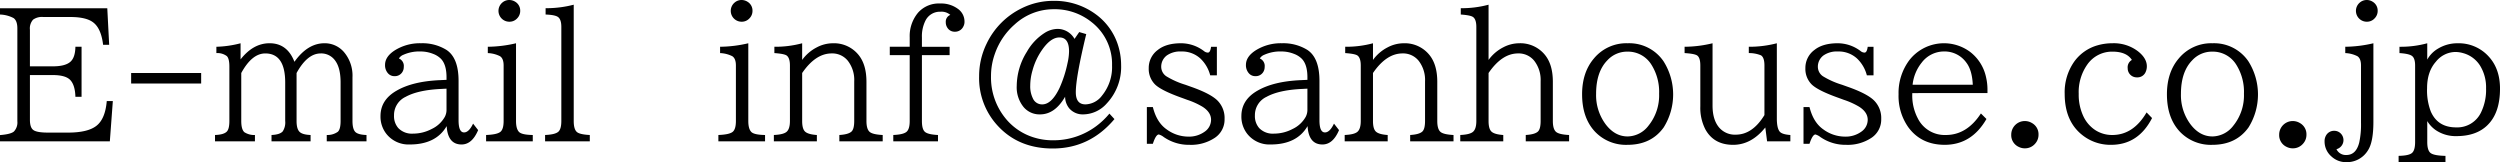
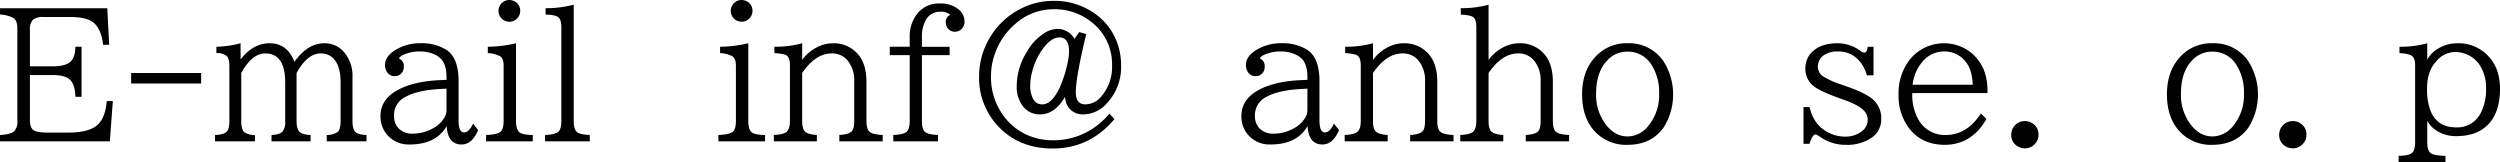
<svg xmlns="http://www.w3.org/2000/svg" id="レイヤー_1" data-name="レイヤー 1" viewBox="0 0 856.715 55.576">
  <title>05_008</title>
  <g>
    <path d="M422.094,272.785h36.767l.645,12.51h-2.08q-.674-5.625-3.4-7.676-2.4-1.846-7.822-1.846h-9.258a5.173,5.173,0,0,0-3.516.908,4.492,4.492,0,0,0-1.084,3.457v12.539H440.2q4.277,0,6.035-1.582,1.639-1.465,1.7-5.127h2.109v17.139h-2.109q-.119-4.1-1.846-5.83-1.642-1.611-5.889-1.611h-7.852v15.322q0,2.637,1.143,3.486,1.17.908,5.039.908h6.885q6.68,0,9.667-2.285,3.076-2.344,3.6-8.525h2.08l-1.025,13.8H422.094v-2.139q3.721-.293,4.775-1.23a4.481,4.481,0,0,0,1.172-3.516V279.67q0-2.637-1.318-3.545a10.758,10.758,0,0,0-4.629-1.2Z" transform="translate(-422.094 -269.943)" />
    <path d="M467.035,294.963h23.994v3.6H467.035Z" transform="translate(-422.094 -269.943)" />
    <path d="M495.775,318.371V316.2q2.871-.088,3.955-1.084.967-.85.967-3.721V292.765q0-2.754-.879-3.6a5.374,5.374,0,0,0-3.574-1.025v-2.168a36.631,36.631,0,0,0,8.291-1.2V290.3q4.334-5.537,9.932-5.537,6.064,0,8.525,6.357,4.51-6.357,10.312-6.357a8.672,8.672,0,0,1,6.709,3.076,12.47,12.47,0,0,1,2.871,8.613V311.4q0,2.871,1.055,3.838,1,.879,3.75.967v2.168H534.065V316.2a6.125,6.125,0,0,0,3.779-1.084q.967-.85.967-3.721V298.215q0-4.951-1.816-7.441a5.838,5.838,0,0,0-5.01-2.52q-4.57,0-8.261,6.709V311.4q0,2.725,1.025,3.721.967.967,3.778,1.084v2.168H515.14V316.2q2.84-.117,3.838-1.23a5.561,5.561,0,0,0,.85-3.574V298.215q0-9.961-6.826-9.961-4.57,0-8.232,6.709V311.4q0,2.871,1.055,3.838a6.19,6.19,0,0,0,3.633.967v2.168Z" transform="translate(-422.094 -269.943)" />
    <path d="M575.11,297.306V296.4q0-4.277-1.875-6.27a7.525,7.525,0,0,0-2.725-1.729,11.645,11.645,0,0,0-4.307-.82,13.284,13.284,0,0,0-5.889,1.143,3.1,3.1,0,0,0-1.523,1.26,2.755,2.755,0,0,1,1.67,2.9,3.192,3.192,0,0,1-.586,1.9,3.019,3.019,0,0,1-2.607,1.26,2.892,2.892,0,0,1-2.256-1.025,4.178,4.178,0,0,1-.967-2.842q0-2.842,3.34-4.98a16.168,16.168,0,0,1,8.994-2.432,15.651,15.651,0,0,1,8.672,2.256q4.188,2.725,4.189,10.635v13.506q0,4.16,1.875,4.16,1.67,0,3.1-3.018l1.729,2.227q-2.08,4.922-5.683,4.922-4.718,0-5.1-6.3-3.664,6.3-12.656,6.3a9.671,9.671,0,0,1-8.027-3.662,9.554,9.554,0,0,1-1.992-6.064q0-5.6,5.6-8.76,5.42-3.105,14.5-3.545Zm0,3.018-2.227.117q-7.676.41-11.807,2.7a6.883,6.883,0,0,0-3.955,6.357,6.2,6.2,0,0,0,1.465,4.336,6.443,6.443,0,0,0,5.068,1.9,13.623,13.623,0,0,0,6.357-1.582,10.042,10.042,0,0,0,4.512-4.16,5.158,5.158,0,0,0,.586-2.314Z" transform="translate(-422.094 -269.943)" />
    <path d="M588.673,318.371V316.2q4.043-.146,5.068-1.23.938-.967.938-3.574V292.385q0-2.4-1.26-3.193a10.153,10.153,0,0,0-4.16-1.055v-2.168a43.809,43.809,0,0,0,9.668-1.2V311.4q0,2.813,1.113,3.838,1.025.908,4.629.967v2.168Zm7.969-48.428a3.8,3.8,0,0,1,1.992.586,3.526,3.526,0,0,1,1.729,3.135,3.588,3.588,0,0,1-1.025,2.549,3.522,3.522,0,0,1-2.7,1.172,3.666,3.666,0,0,1-1.758-.439,3.719,3.719,0,0,1-.674-6.094A3.617,3.617,0,0,1,596.642,269.943Z" transform="translate(-422.094 -269.943)" />
    <path d="M608.888,318.371V316.2q3.633-.146,4.658-1.23.908-.967.908-3.574V279.172q0-2.578-1.143-3.4-1-.732-4.248-.85v-2.168a37.5,37.5,0,0,0,9.639-1.2V311.4q0,2.842,1.084,3.779.967.85,4.424,1.025v2.168Z" transform="translate(-422.094 -269.943)" />
    <path d="M668.272,318.371V316.2q4.043-.146,5.068-1.23.938-.967.938-3.574V292.385q0-2.4-1.26-3.193a10.153,10.153,0,0,0-4.16-1.055v-2.168a43.809,43.809,0,0,0,9.668-1.2V311.4q0,2.813,1.113,3.838,1.025.908,4.629.967v2.168Zm7.969-48.428a3.8,3.8,0,0,1,1.992.586,3.526,3.526,0,0,1,1.729,3.135,3.588,3.588,0,0,1-1.025,2.549,3.522,3.522,0,0,1-2.7,1.172,3.666,3.666,0,0,1-1.758-.439,3.719,3.719,0,0,1-.674-6.094A3.617,3.617,0,0,1,676.241,269.943Z" transform="translate(-422.094 -269.943)" />
    <path d="M687.286,318.371V316.2q3.369-.146,4.424-1.143,1.084-1,1.084-3.662V292.385q0-2.607-1.143-3.428-.85-.586-4.189-.82v-2.168a35.387,35.387,0,0,0,9.521-1.2v5.713a14.122,14.122,0,0,1,5.01-4.307,11.843,11.843,0,0,1,5.479-1.406,10.834,10.834,0,0,1,8.877,4.043q2.665,3.311,2.666,9.17V311.4q0,2.813,1.112,3.75,1.025.879,4.453,1.055v2.168H709.727V316.2q3.045-.176,4.131-1.143.967-.85.967-3.662V297.8a10.685,10.685,0,0,0-2.168-7,6.82,6.82,0,0,0-5.566-2.549q-5.509,0-10.107,6.709V311.4q0,2.754,1.025,3.662,1.025.938,4.014,1.143v2.168Z" transform="translate(-422.094 -269.943)" />
    <path d="M733.837,285.968v-3.252a12.448,12.448,0,0,1,2.9-8.467,9.458,9.458,0,0,1,7.5-3.105,9.668,9.668,0,0,1,6.094,1.816,5.318,5.318,0,0,1,2.285,4.424,3.369,3.369,0,0,1-.41,1.67,3.119,3.119,0,0,1-2.9,1.758,2.9,2.9,0,0,1-2.549-1.348,3.31,3.31,0,0,1-.557-1.9,2.5,2.5,0,0,1,1.553-2.52,4.642,4.642,0,0,0-3.4-1.084,5.5,5.5,0,0,0-5.1,3.018,11.946,11.946,0,0,0-1.23,5.8v3.193h9.492v2.871h-9.492V311.4q0,2.871,1.055,3.75,1.025.879,4.453,1.055v2.168H728.212V316.2q3.545-.146,4.6-1.143,1.025-.937,1.025-3.662V288.84h-6.826v-2.871Z" transform="translate(-422.094 -269.943)" />
    <path d="M791.932,280.929l2.4.7q-3.574,14.766-3.574,19.922,0,4.16,3.311,4.16a7.319,7.319,0,0,0,5.654-2.988,15.424,15.424,0,0,0,3.457-10.342,18.166,18.166,0,0,0-6.973-14.824,20.141,20.141,0,0,0-13.065-4.453,19.734,19.734,0,0,0-13.3,5.186,23.679,23.679,0,0,0-6.826,10.107,22.566,22.566,0,0,0-1.318,7.646,22.13,22.13,0,0,0,4.863,14.326,20.056,20.056,0,0,0,9.932,6.709,21.4,21.4,0,0,0,6.387.938,24.431,24.431,0,0,0,14.94-4.893,25.785,25.785,0,0,0,4.453-4.248L804,310.754q-8.467,10.078-21.151,10.078-11.777,0-18.984-7.939a24,24,0,0,1-6.24-16.816,25.274,25.274,0,0,1,2.578-11.191A25.836,25.836,0,0,1,772.363,272.7a24.236,24.236,0,0,1,10.723-2.461,23.773,23.773,0,0,1,14.56,4.629A20.923,20.923,0,0,1,805.086,285a22.58,22.58,0,0,1,1.2,7.295,18.242,18.242,0,0,1-4.951,13.125,10.872,10.872,0,0,1-8,3.721,6.045,6.045,0,0,1-4.834-2.08,6.311,6.311,0,0,1-1.406-3.984q-3.486,6.064-8.583,6.064a7.1,7.1,0,0,1-5.654-2.52,10.729,10.729,0,0,1-2.344-7.295A22.335,22.335,0,0,1,774,287.668a18.3,18.3,0,0,1,6.035-6.416,8.53,8.53,0,0,1,4.482-1.406,6.686,6.686,0,0,1,5.8,3.428Zm-6.8,1.846q-2.988,0-5.947,4.277a22.433,22.433,0,0,0-3.252,6.973,18.7,18.7,0,0,0-.791,5.215,9.26,9.26,0,0,0,.908,4.424,3.4,3.4,0,0,0,3.193,2.051q3.252,0,5.947-5.654a40.766,40.766,0,0,0,2.724-8.467,18.823,18.823,0,0,0,.527-4.043Q788.446,282.775,785.136,282.775Z" transform="translate(-422.094 -269.943)" />
-     <path d="M815.106,306.623h2.051q1.318,5.273,4.717,7.646a12.586,12.586,0,0,0,7.324,2.49,9.144,9.144,0,0,0,5.771-1.729,4.934,4.934,0,0,0,2.139-4.043q0-2.607-2.959-4.482a26.155,26.155,0,0,0-5.186-2.344l-1.67-.615q-7.295-2.578-9.434-4.717a7.525,7.525,0,0,1-2.109-5.566,7.6,7.6,0,0,1,3.076-6.182q2.871-2.314,7.969-2.314a13,13,0,0,1,7.91,2.7,2.135,2.135,0,0,0,1.318.5q.819,0,1.084-1.992H839.1v9.785h-2.285a12.131,12.131,0,0,0-3.311-5.713,9.287,9.287,0,0,0-6.592-2.461,7.983,7.983,0,0,0-4.951,1.348,4.782,4.782,0,0,0-1.934,3.984,3.933,3.933,0,0,0,1.7,3.135,28.047,28.047,0,0,0,6.563,2.93l2.051.732q6.328,2.227,8.789,4.512a8.471,8.471,0,0,1,2.607,6.5,7.5,7.5,0,0,1-3.428,6.5,14.666,14.666,0,0,1-8.613,2.344,15.032,15.032,0,0,1-8.584-2.52l-.146-.088a4.984,4.984,0,0,0-1.758-.937q-1,0-2.051,3.193h-2.051Z" transform="translate(-422.094 -269.943)" />
    <path d="M870.125,297.306V296.4q0-4.277-1.875-6.27a7.525,7.525,0,0,0-2.725-1.729,11.645,11.645,0,0,0-4.307-.82,13.284,13.284,0,0,0-5.889,1.143,3.1,3.1,0,0,0-1.523,1.26,2.755,2.755,0,0,1,1.67,2.9,3.192,3.192,0,0,1-.586,1.9,3.019,3.019,0,0,1-2.607,1.26,2.892,2.892,0,0,1-2.256-1.025,4.178,4.178,0,0,1-.967-2.842q0-2.842,3.34-4.98a16.168,16.168,0,0,1,8.994-2.432,15.651,15.651,0,0,1,8.672,2.256q4.188,2.725,4.189,10.635v13.506q0,4.16,1.875,4.16,1.67,0,3.1-3.018l1.729,2.227q-2.08,4.922-5.683,4.922-4.718,0-5.1-6.3-3.664,6.3-12.656,6.3a9.671,9.671,0,0,1-8.027-3.662,9.554,9.554,0,0,1-1.992-6.064q0-5.6,5.6-8.76,5.42-3.105,14.5-3.545Zm0,3.018-2.227.117q-7.676.41-11.807,2.7a6.883,6.883,0,0,0-3.955,6.357,6.2,6.2,0,0,0,1.465,4.336,6.443,6.443,0,0,0,5.068,1.9,13.623,13.623,0,0,0,6.357-1.582,10.042,10.042,0,0,0,4.512-4.16,5.158,5.158,0,0,0,.586-2.314Z" transform="translate(-422.094 -269.943)" />
    <path d="M882.9,318.371V316.2q3.369-.146,4.424-1.143,1.084-1,1.084-3.662V292.385q0-2.607-1.143-3.428-.85-.586-4.189-.82v-2.168a35.387,35.387,0,0,0,9.521-1.2v5.713a14.122,14.122,0,0,1,5.01-4.307,11.843,11.843,0,0,1,5.479-1.406,10.834,10.834,0,0,1,8.877,4.043q2.665,3.311,2.666,9.17V311.4q0,2.813,1.112,3.75,1.025.879,4.453,1.055v2.168H905.339V316.2q3.045-.176,4.131-1.143.967-.85.967-3.662V297.8a10.685,10.685,0,0,0-2.168-7,6.82,6.82,0,0,0-5.566-2.549q-5.509,0-10.107,6.709V311.4q0,2.754,1.025,3.662,1.025.938,4.014,1.143v2.168Z" transform="translate(-422.094 -269.943)" />
    <path d="M922.506,318.371V316.2q3.369-.146,4.424-1.143,1.084-1,1.084-3.662V279.2q0-2.637-1.143-3.428-.85-.615-4.189-.85v-2.168a35.387,35.387,0,0,0,9.521-1.2V290.48a14.174,14.174,0,0,1,5.01-4.307,11.843,11.843,0,0,1,5.479-1.406,10.834,10.834,0,0,1,8.877,4.043q2.665,3.311,2.666,9.17V311.4q0,2.813,1.112,3.75,1.025.879,4.453,1.055v2.168H944.948V316.2q3.045-.176,4.131-1.143.967-.85.967-3.662V297.8a10.685,10.685,0,0,0-2.168-7,6.82,6.82,0,0,0-5.566-2.549q-5.509,0-10.107,6.709V311.4q0,2.754,1.025,3.662,1.025.938,4.014,1.143v2.168Z" transform="translate(-422.094 -269.943)" />
    <path d="M979.9,284.767a14.2,14.2,0,0,1,12.246,6.152,21.285,21.285,0,0,1,.059,22.705q-4.279,5.947-12.363,5.947a14.608,14.608,0,0,1-11.191-4.541q-4.395-4.717-4.395-12.773,0-7.559,4.1-12.334A14.43,14.43,0,0,1,979.9,284.767Zm-.117,2.871a9.17,9.17,0,0,0-6.826,2.93q-3.9,3.955-3.9,11.543a16.682,16.682,0,0,0,3.252,10.4q3.164,4.189,7.559,4.189a9.165,9.165,0,0,0,7.119-3.662,16.471,16.471,0,0,0,3.662-10.957,17.475,17.475,0,0,0-2.666-10.02A9.438,9.438,0,0,0,979.782,287.638Z" transform="translate(-422.094 -269.943)" />
-     <path d="M1027.652,318.371l-.615-4.746q-4.777,5.947-11.016,5.947-6.564,0-9.492-5.244a16.153,16.153,0,0,1-1.758-7.969V292.385q0-2.666-1.084-3.428-.908-.615-4.307-.82v-2.168a41.384,41.384,0,0,0,9.58-1.2v21.357q0,4.951,2.344,7.617a7.084,7.084,0,0,0,5.625,2.344q5.713,0,9.814-6.709V292.385q0-2.754-1.2-3.486a10.756,10.756,0,0,0-4.16-.762v-2.168a37.387,37.387,0,0,0,9.609-1.2v25.752q0,3.369,1,4.541.791.938,3.633,1.143v2.168Z" transform="translate(-422.094 -269.943)" />
    <path d="M1040.131,306.623h2.051q1.318,5.273,4.717,7.646a12.586,12.586,0,0,0,7.324,2.49,9.144,9.144,0,0,0,5.771-1.729,4.934,4.934,0,0,0,2.139-4.043q0-2.607-2.959-4.482a26.155,26.155,0,0,0-5.186-2.344l-1.67-.615q-7.295-2.578-9.434-4.717a7.525,7.525,0,0,1-2.109-5.566,7.6,7.6,0,0,1,3.076-6.182q2.871-2.314,7.969-2.314a13,13,0,0,1,7.91,2.7,2.135,2.135,0,0,0,1.318.5q.819,0,1.084-1.992h1.992v9.785h-2.285a12.131,12.131,0,0,0-3.311-5.713,9.287,9.287,0,0,0-6.592-2.461,7.983,7.983,0,0,0-4.951,1.348,4.782,4.782,0,0,0-1.934,3.984,3.933,3.933,0,0,0,1.7,3.135,28.047,28.047,0,0,0,6.563,2.93l2.051.732q6.328,2.227,8.789,4.512a8.471,8.471,0,0,1,2.607,6.5,7.5,7.5,0,0,1-3.428,6.5,14.666,14.666,0,0,1-8.613,2.344,15.032,15.032,0,0,1-8.584-2.52l-.146-.088a4.984,4.984,0,0,0-1.758-.937q-1,0-2.051,3.193h-2.051Z" transform="translate(-422.094 -269.943)" />
    <path d="M1077.4,301.847v.469a16.726,16.726,0,0,0,1.875,8.145,10.286,10.286,0,0,0,9.639,5.742q7.207,0,12.012-7.383l1.9,1.9q-5.1,8.848-14.3,8.848-8.086,0-12.51-6.064a18.535,18.535,0,0,1-3.311-11.221,18.741,18.741,0,0,1,3.691-11.719,15.035,15.035,0,0,1,20.742-2.9,14.805,14.805,0,0,1,5.565,8.818,18.357,18.357,0,0,1,.469,4.16v1.2Zm20.742-2.871q-.236-4.98-2.2-7.559a9.156,9.156,0,0,0-7.676-3.838,9.6,9.6,0,0,0-7.646,3.838,14.51,14.51,0,0,0-3.105,7.559Z" transform="translate(-422.094 -269.943)" />
    <path d="M1116.009,311.427a4.659,4.659,0,0,1,2.4.674,4.384,4.384,0,0,1,2.256,4.014,4.49,4.49,0,0,1-1.172,3.076,4.54,4.54,0,0,1-3.545,1.582,4.594,4.594,0,0,1-2.08-.5,4.4,4.4,0,0,1-2.549-4.189,4.646,4.646,0,0,1,4.688-4.658Z" transform="translate(-422.094 -269.943)" />
-     <path d="M1159.574,310.4q-4.718,9.17-14.033,9.17a15.421,15.421,0,0,1-8.994-2.7q-6.914-4.746-6.914-14.766a18.176,18.176,0,0,1,3.311-11.1,14.771,14.771,0,0,1,7.969-5.537,18.253,18.253,0,0,1,5.039-.7,13.644,13.644,0,0,1,8.76,2.725q3.076,2.4,3.076,5.186a4.659,4.659,0,0,1-.41,1.934,3.038,3.038,0,0,1-2.959,1.846,3.09,3.09,0,0,1-3.193-3.135,2.882,2.882,0,0,1,1.436-2.842q-1.846-2.842-6.65-2.842a10.339,10.339,0,0,0-8.672,4.482,16.369,16.369,0,0,0-2.9,9.99,17.292,17.292,0,0,0,1.611,7.705,11.458,11.458,0,0,0,4.072,4.717,10.58,10.58,0,0,0,5.83,1.67q7.207,0,11.748-7.734Z" transform="translate(-422.094 -269.943)" />
    <path d="M1180.316,284.767a14.2,14.2,0,0,1,12.246,6.152,21.285,21.285,0,0,1,.059,22.705q-4.279,5.947-12.363,5.947a14.608,14.608,0,0,1-11.191-4.541q-4.395-4.717-4.395-12.773,0-7.559,4.1-12.334A14.43,14.43,0,0,1,1180.316,284.767Zm-.117,2.871a9.17,9.17,0,0,0-6.826,2.93q-3.9,3.955-3.9,11.543a16.682,16.682,0,0,0,3.252,10.4q3.164,4.189,7.559,4.189a9.165,9.165,0,0,0,7.119-3.662,16.471,16.471,0,0,0,3.662-10.957,17.475,17.475,0,0,0-2.666-10.02A9.438,9.438,0,0,0,1180.2,287.638Z" transform="translate(-422.094 -269.943)" />
    <path d="M1207.825,311.427a4.659,4.659,0,0,1,2.4.674,4.384,4.384,0,0,1,2.256,4.014,4.49,4.49,0,0,1-1.172,3.076,4.54,4.54,0,0,1-3.545,1.582,4.594,4.594,0,0,1-2.08-.5,4.4,4.4,0,0,1-2.549-4.189,4.646,4.646,0,0,1,4.688-4.658Z" transform="translate(-422.094 -269.943)" />
-     <path d="M1225.784,285.968a43.7,43.7,0,0,0,9.639-1.2V311.72q0,6.914-1.875,9.756a8.425,8.425,0,0,1-7.324,4.043,7.348,7.348,0,0,1-5.244-2.021,6.719,6.719,0,0,1-2.285-5.127,3.812,3.812,0,0,1,.674-2.285,3.145,3.145,0,0,1,2.637-1.318,3.1,3.1,0,0,1,1.406.322,3.215,3.215,0,0,1-.645,5.977,3.532,3.532,0,0,0,3.4,1.992q3.311,0,4.395-4.248a28.683,28.683,0,0,0,.615-6.8V292.385q0-2.4-1.26-3.193a10.08,10.08,0,0,0-4.131-1.055Zm7.383-16.025a3.7,3.7,0,0,1,1.992.586,3.526,3.526,0,0,1,1.729,3.135,3.588,3.588,0,0,1-1.025,2.549,3.523,3.523,0,0,1-2.7,1.172,3.661,3.661,0,0,1-1.758-.439,3.719,3.719,0,0,1-.674-6.094A3.615,3.615,0,0,1,1233.166,269.943Z" transform="translate(-422.094 -269.943)" />
    <path d="M1244.064,325.519v-2.168q3.721-.059,4.717-1.113.938-.967.938-3.633V292.385q0-2.49-1.084-3.281-1.025-.762-4.277-.967v-2.168a34.519,34.519,0,0,0,9.521-1.2v5.6a9.862,9.862,0,0,1,3.721-3.779,12.7,12.7,0,0,1,6.621-1.816,13.835,13.835,0,0,1,10.693,4.512q3.9,4.219,3.9,11.045,0,8.262-4.247,12.451-3.81,3.809-10.723,3.809a12.174,12.174,0,0,1-7.178-2.139,10.3,10.3,0,0,1-2.783-3.018v7.178q0,2.813,1.084,3.721,1.113.938,5.156,1.025v2.168Zm19.395-37.764a8.661,8.661,0,0,0-6.621,3.34q-3.018,3.4-3.018,9.082a20.107,20.107,0,0,0,1.26,7.939q2.373,5.479,8.672,5.479a9.02,9.02,0,0,0,8.584-5.186,17.667,17.667,0,0,0,1.7-8.174,14.171,14.171,0,0,0-2.109-7.881,9.92,9.92,0,0,0-5.8-4.219A9.566,9.566,0,0,0,1263.458,287.756Z" transform="translate(-422.094 -269.943)" />
  </g>
</svg>